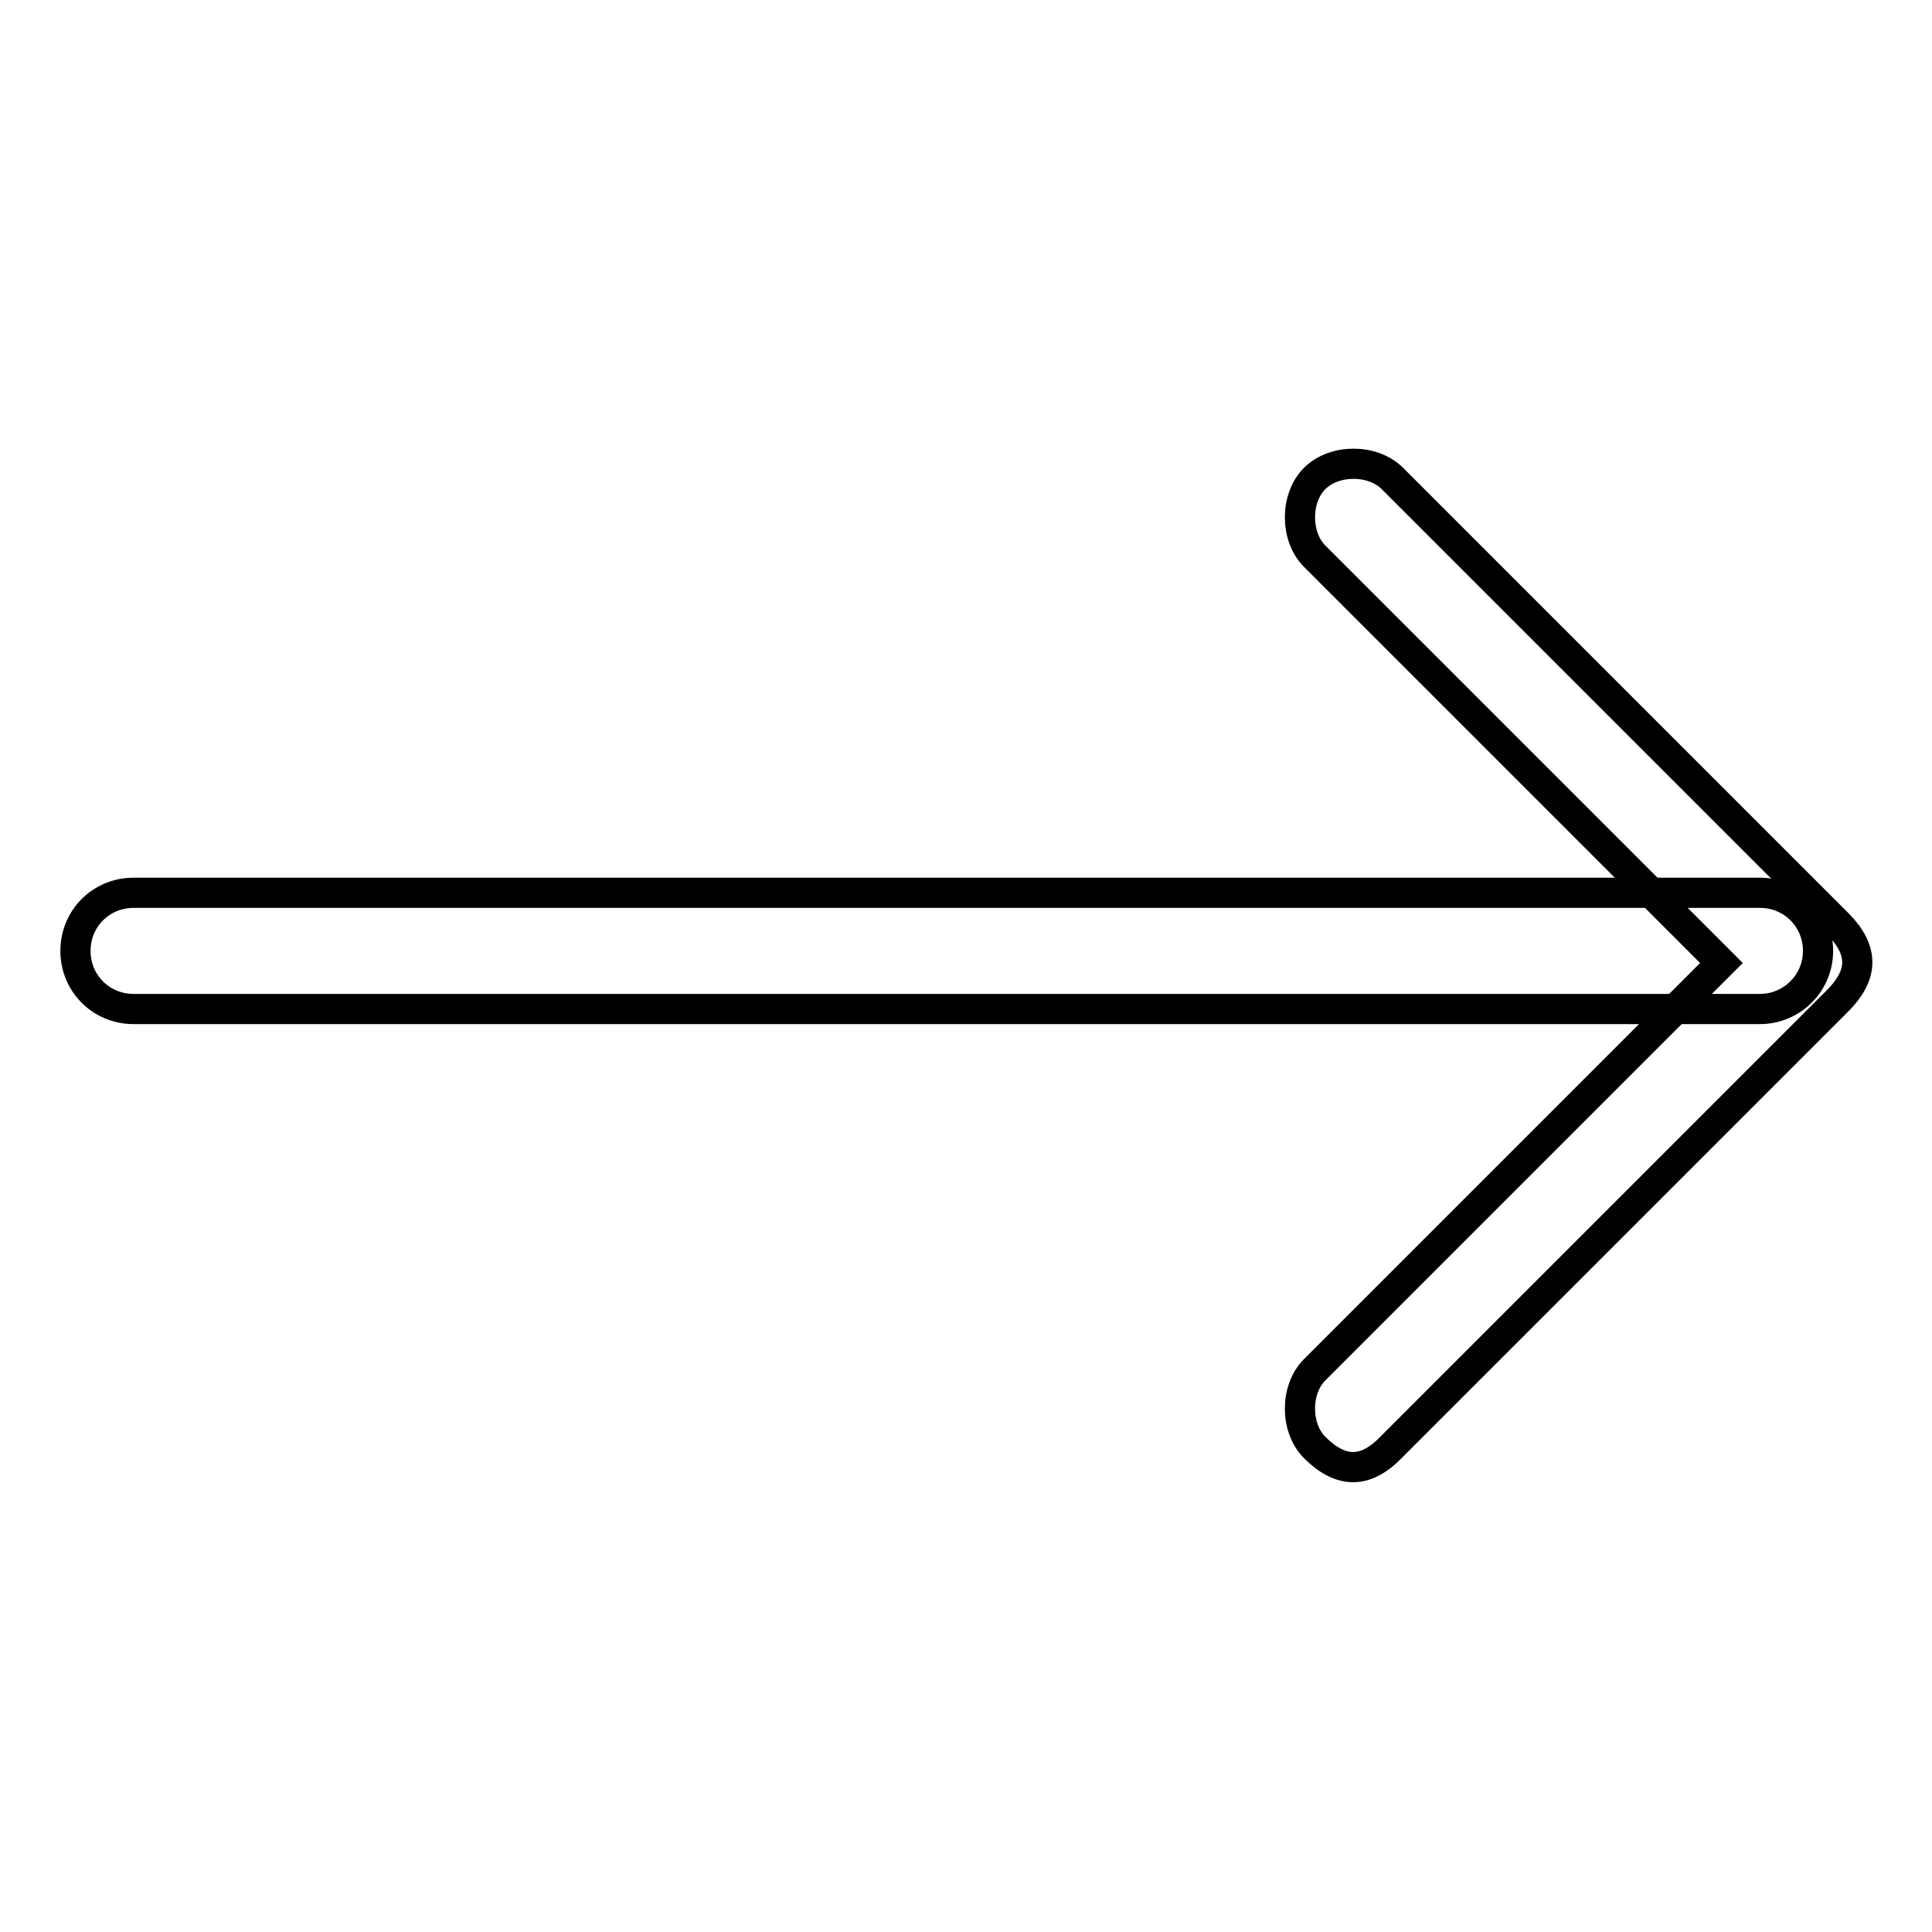
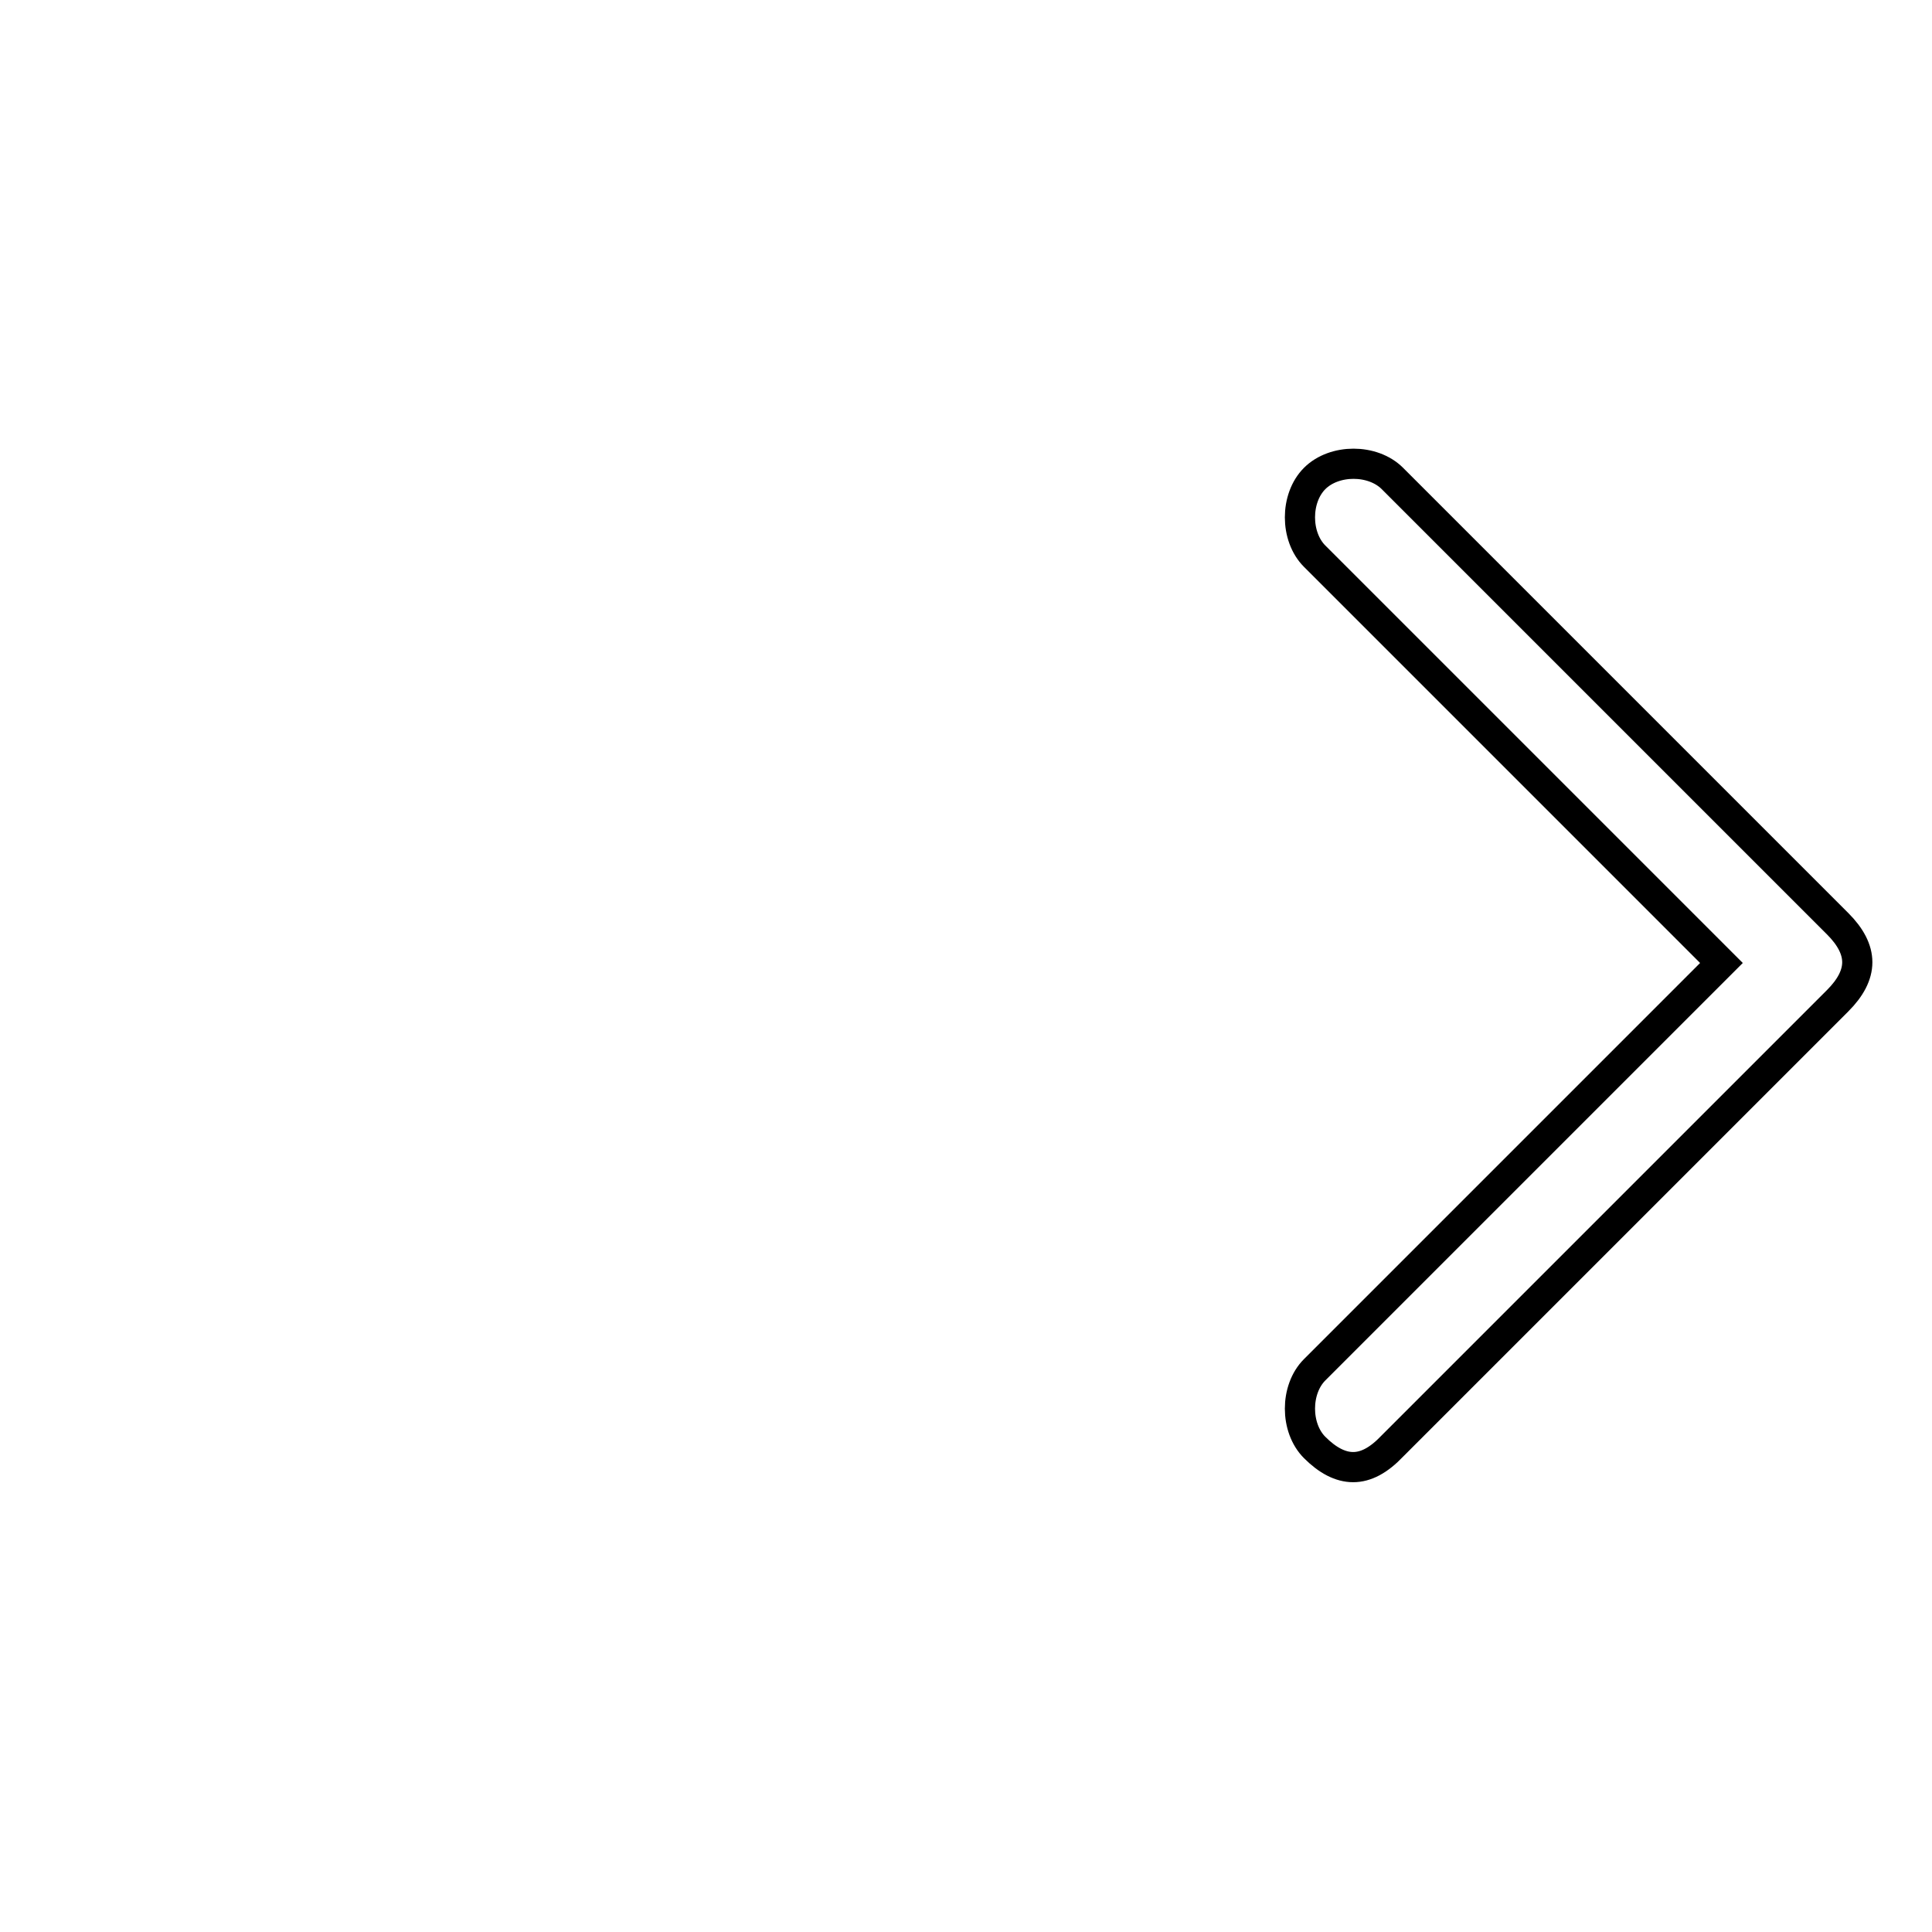
<svg xmlns="http://www.w3.org/2000/svg" version="1.1" x="0px" y="0px" viewBox="0 0 256 256" enable-background="new 0 0 256 256" xml:space="preserve">
  <g>
-     <path stroke-width="4" fill-opacity="0" stroke="#000000" d="M233.2,133.7H17.7c-4.3,0-7.7-3.4-7.7-7.7s3.4-7.7,7.7-7.7h215.5c4.3,0,7.7,3.4,7.7,7.7 S237.4,133.7,233.2,133.7z" />
    <path stroke-width="4" fill-opacity="0" stroke="#000000" d="M179.3,194.4c-1.7,0-3.4-0.9-5.1-2.6c-2.6-2.6-2.6-7.7,0-10.3l53.9-53.9l-53.9-53.9 c-2.6-2.6-2.6-7.7,0-10.3c2.6-2.6,7.7-2.6,10.3,0l59,59c1.7,1.7,2.6,3.4,2.6,5.1c0,1.7-0.9,3.4-2.6,5.1l-59,59 C182.7,193.5,181,194.4,179.3,194.4z" />
  </g>
</svg>